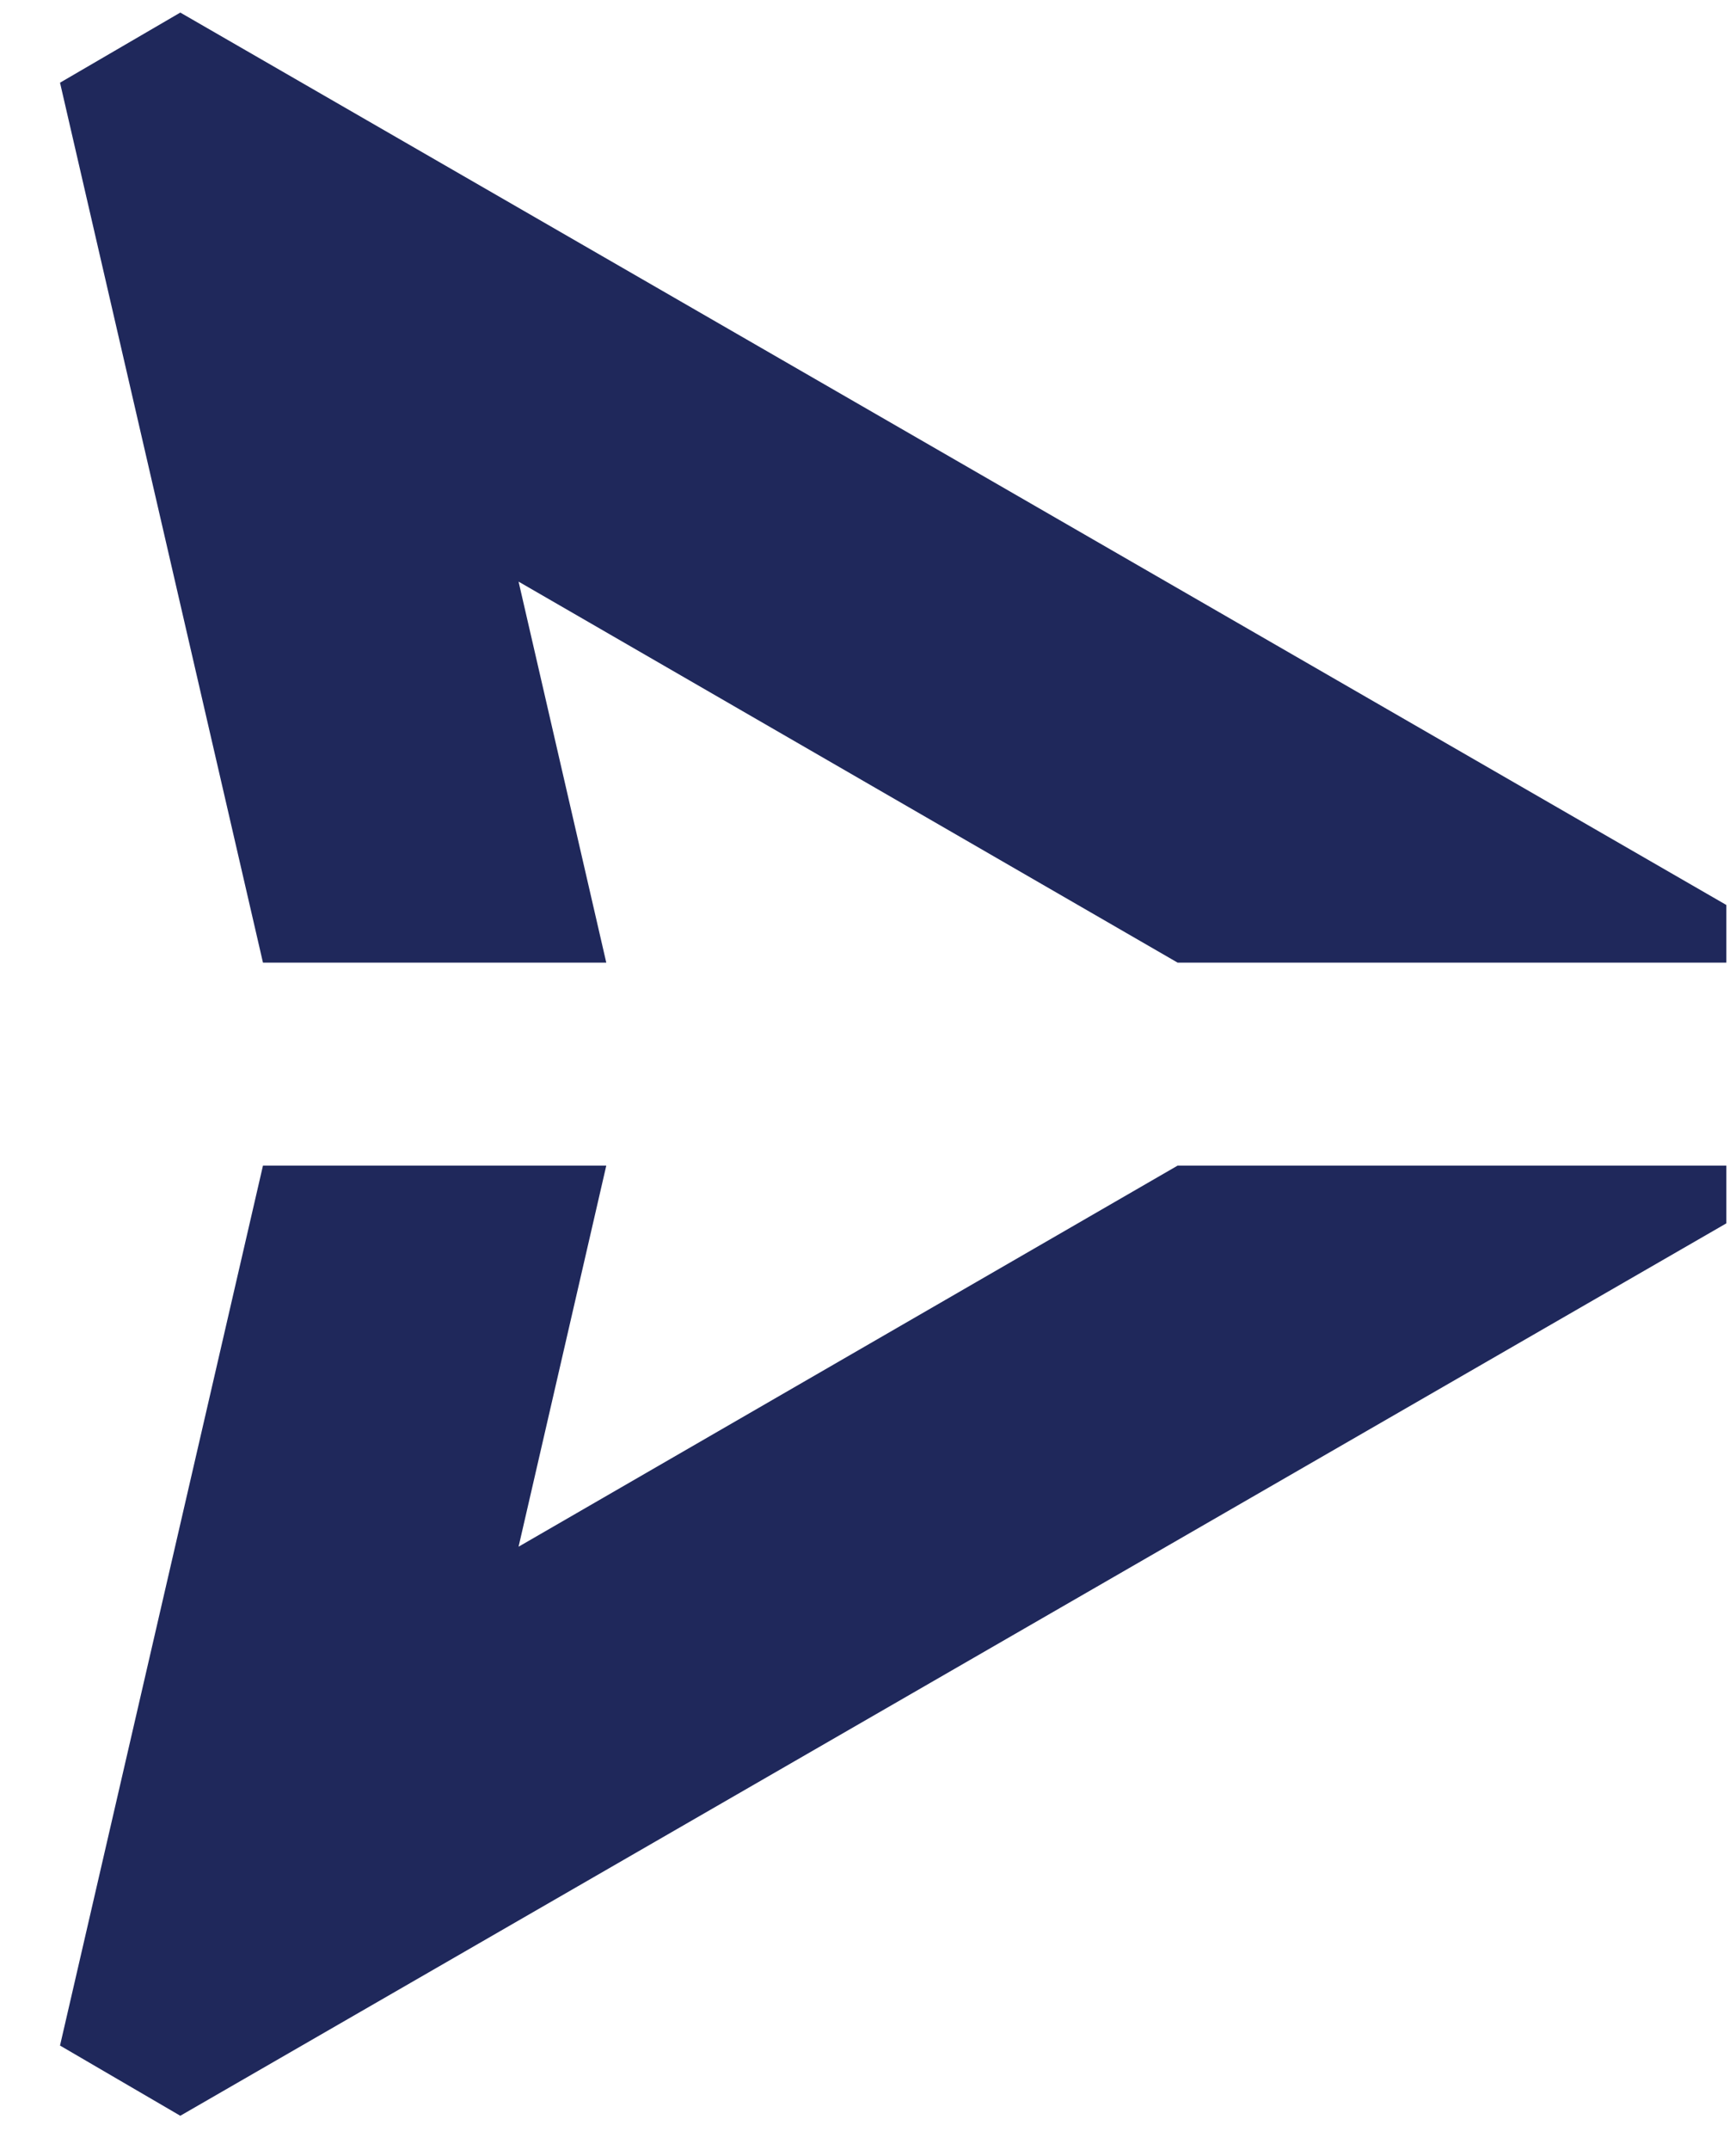
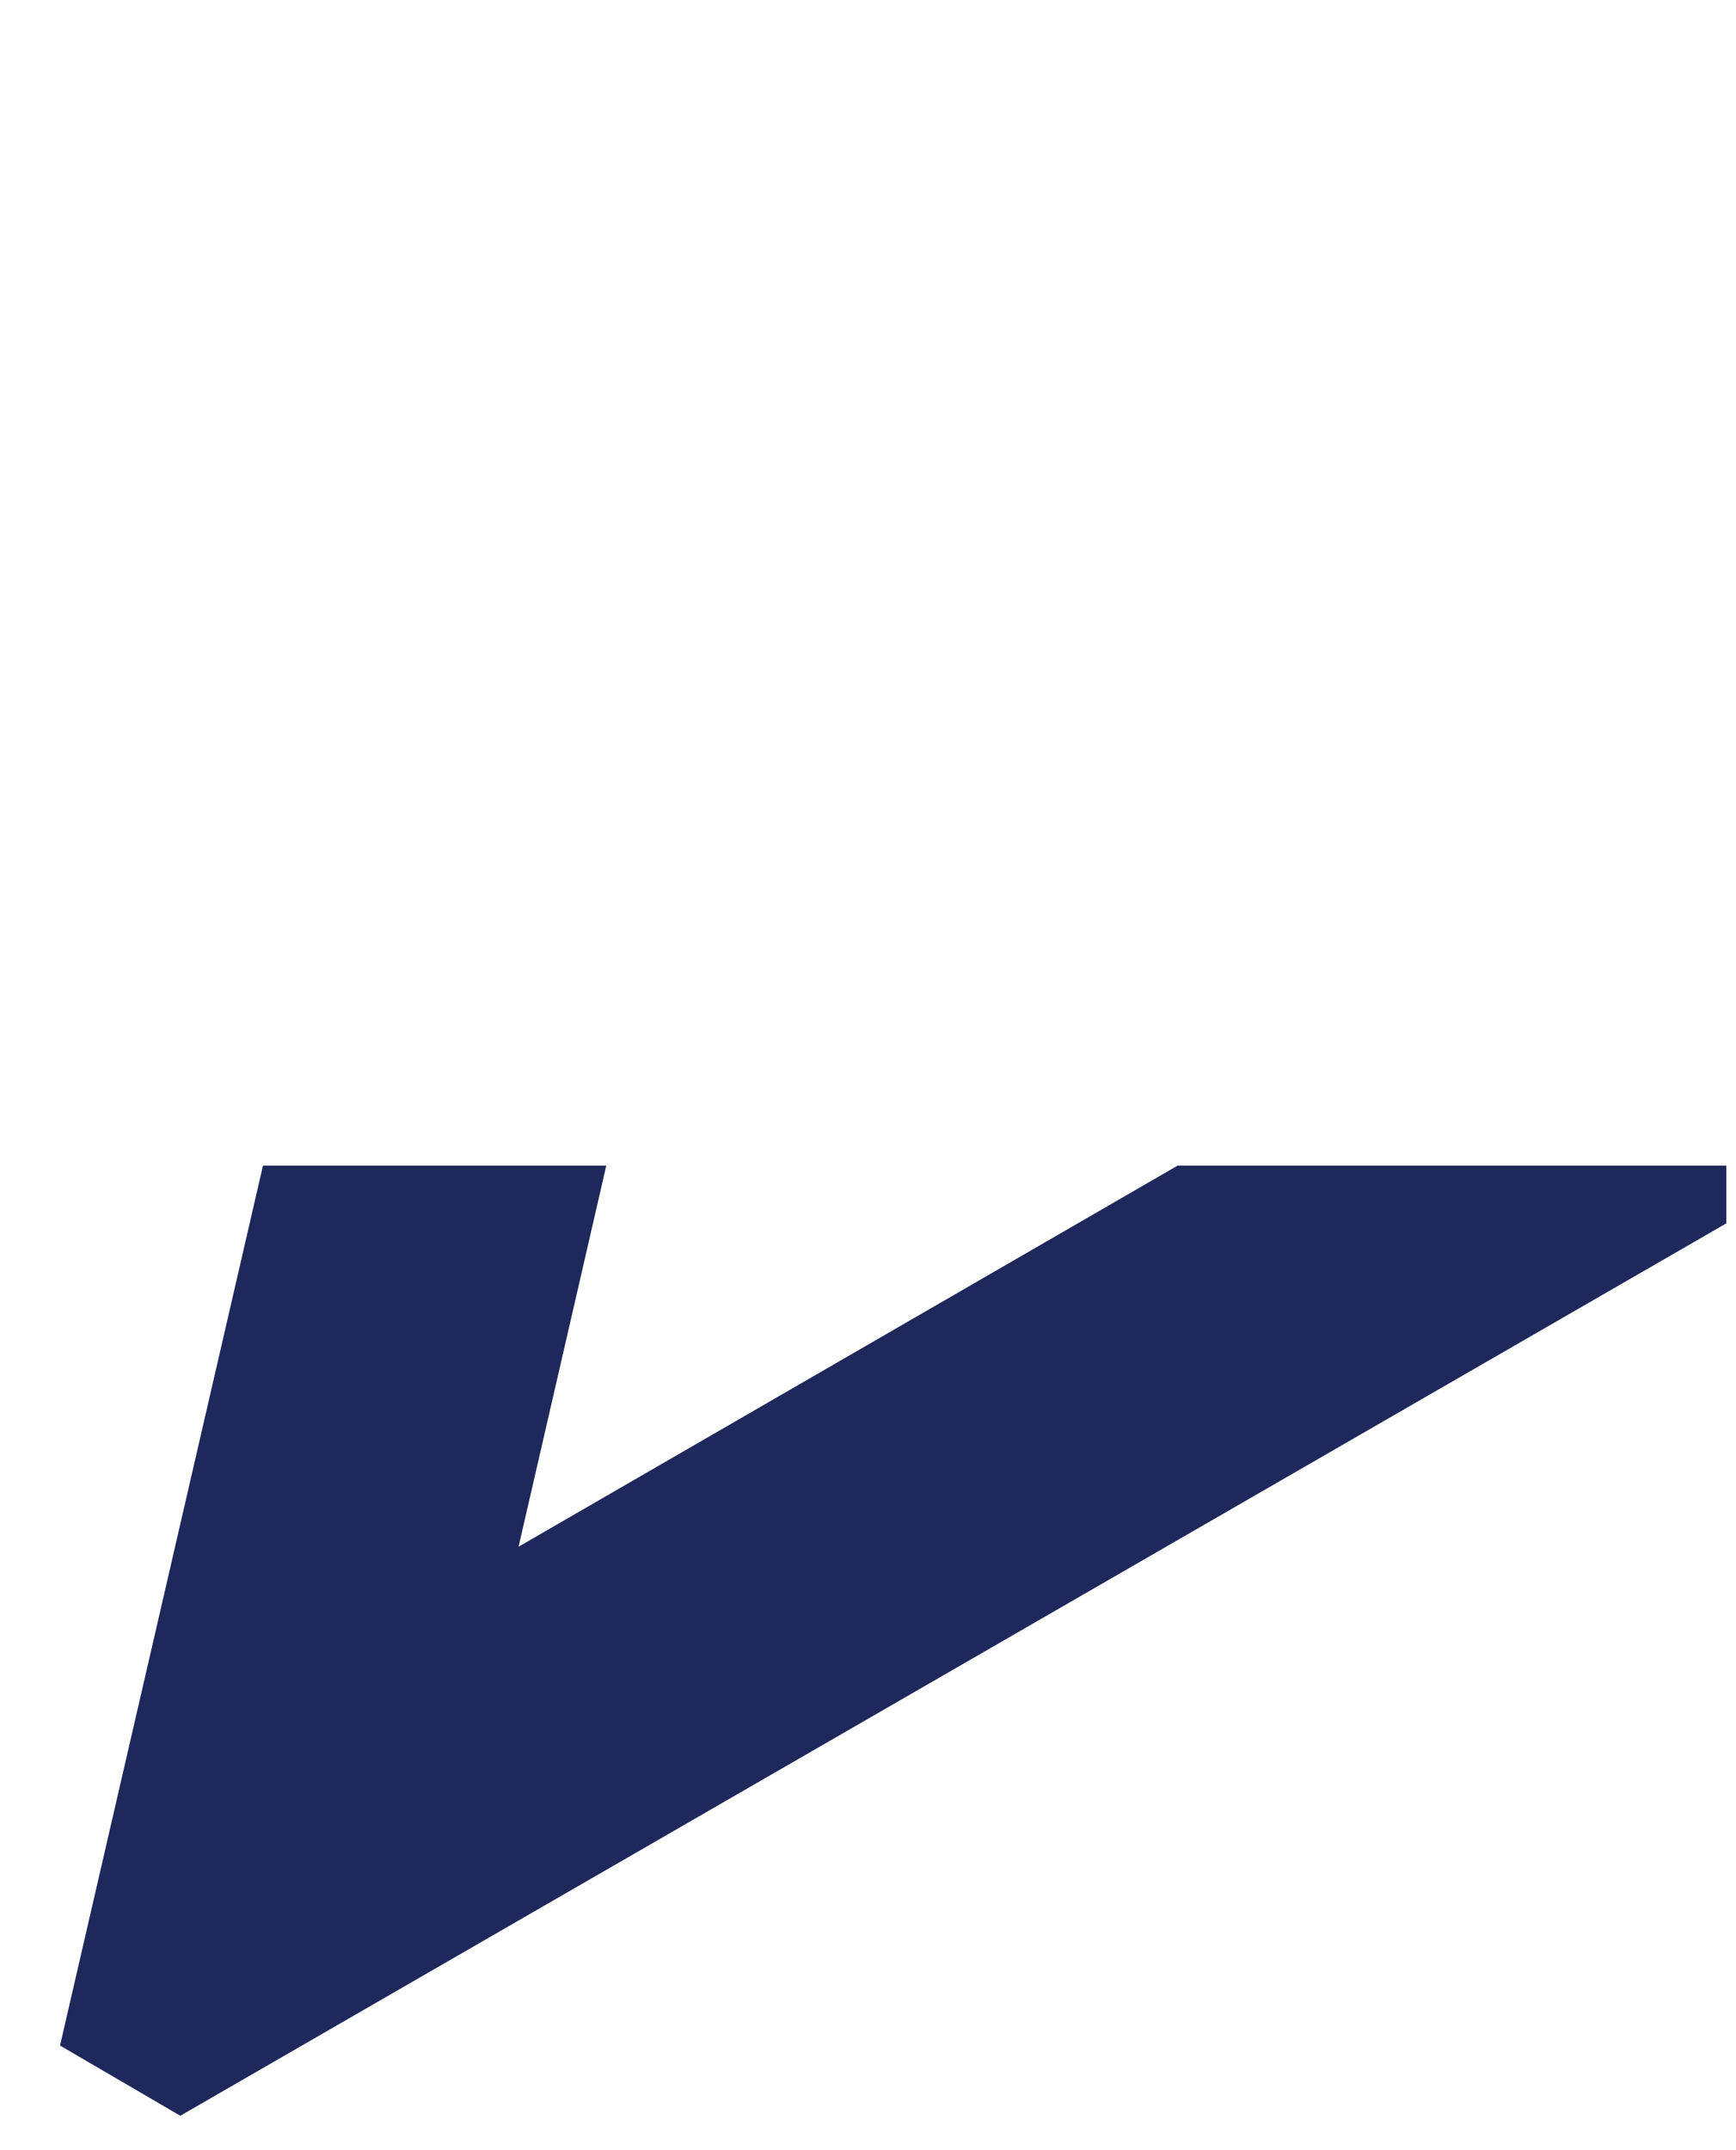
<svg xmlns="http://www.w3.org/2000/svg" width="21" height="26" viewBox="0 0 21 26" fill="none">
  <path d="M7.334 14.095L6.273 18.703L14.245 14.095H20.883V14.793L2.181 25.584L0.726 24.735L3.181 14.095H7.334Z" fill="#1F285B" />
-   <path d="M7.334 11.64L6.273 7.033L14.245 11.64H20.883V10.943L2.181 0.152L0.726 1L3.181 11.64H7.334Z" fill="#1F285B" />
</svg>